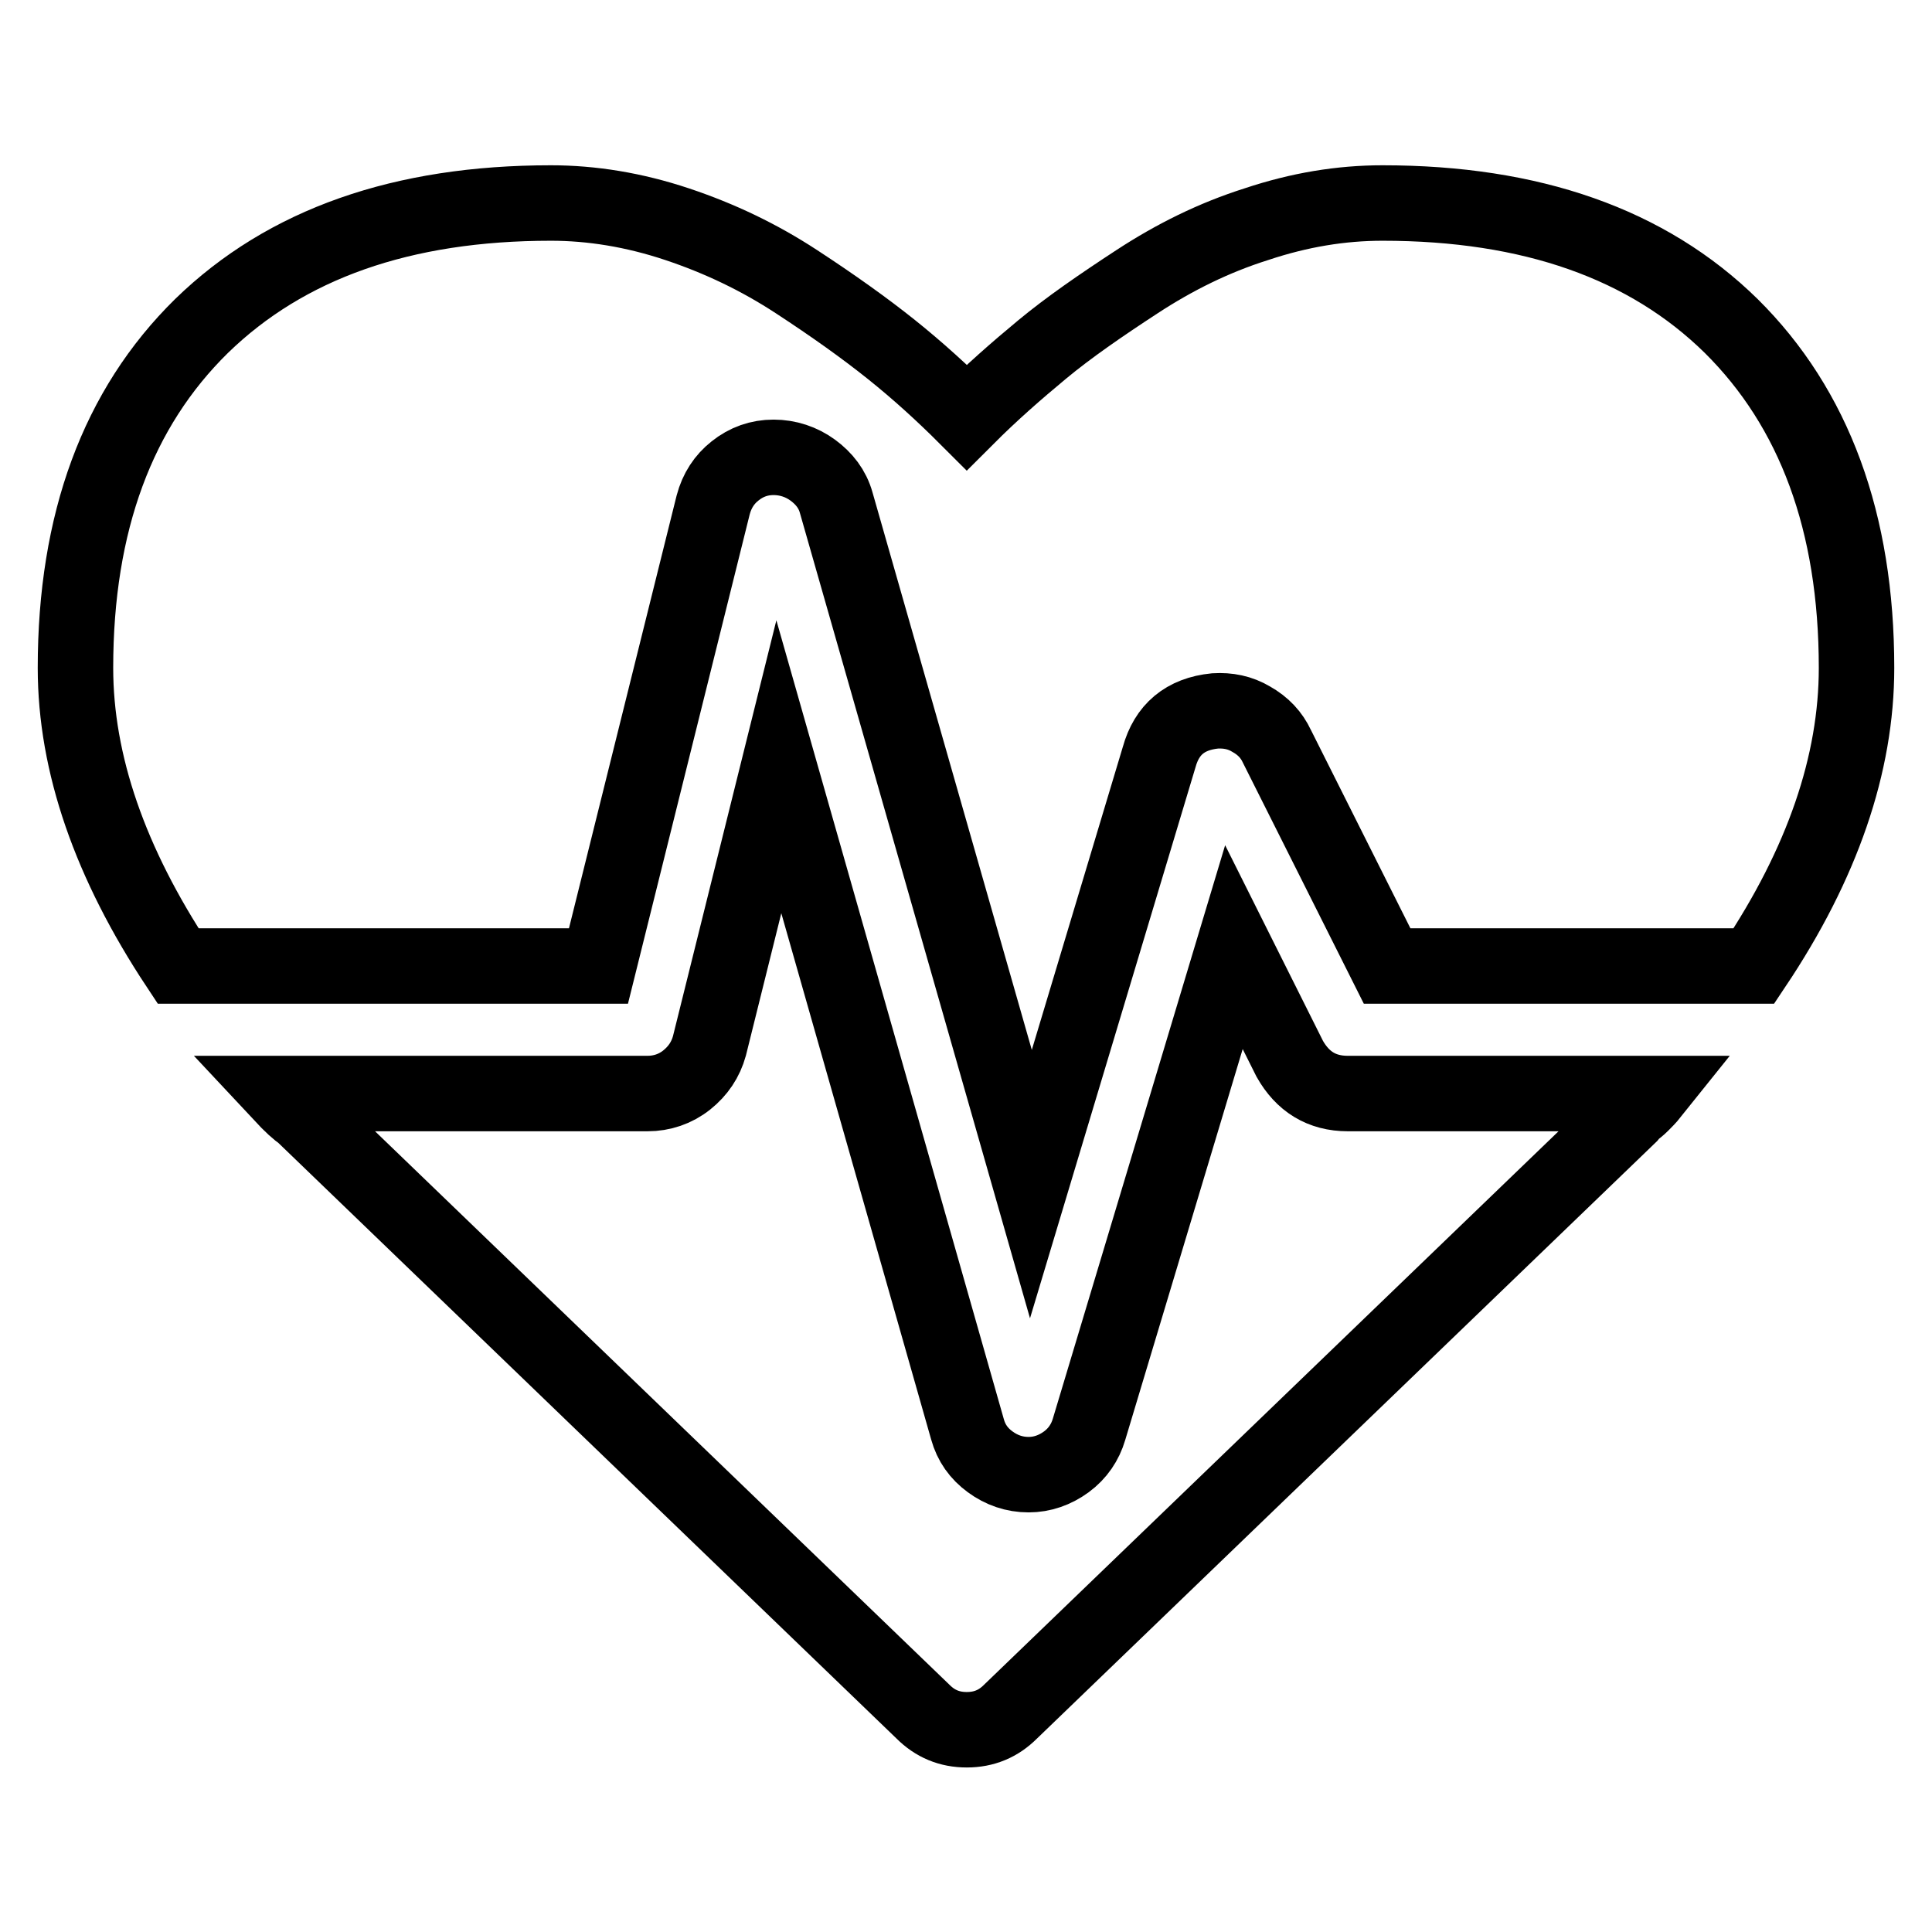
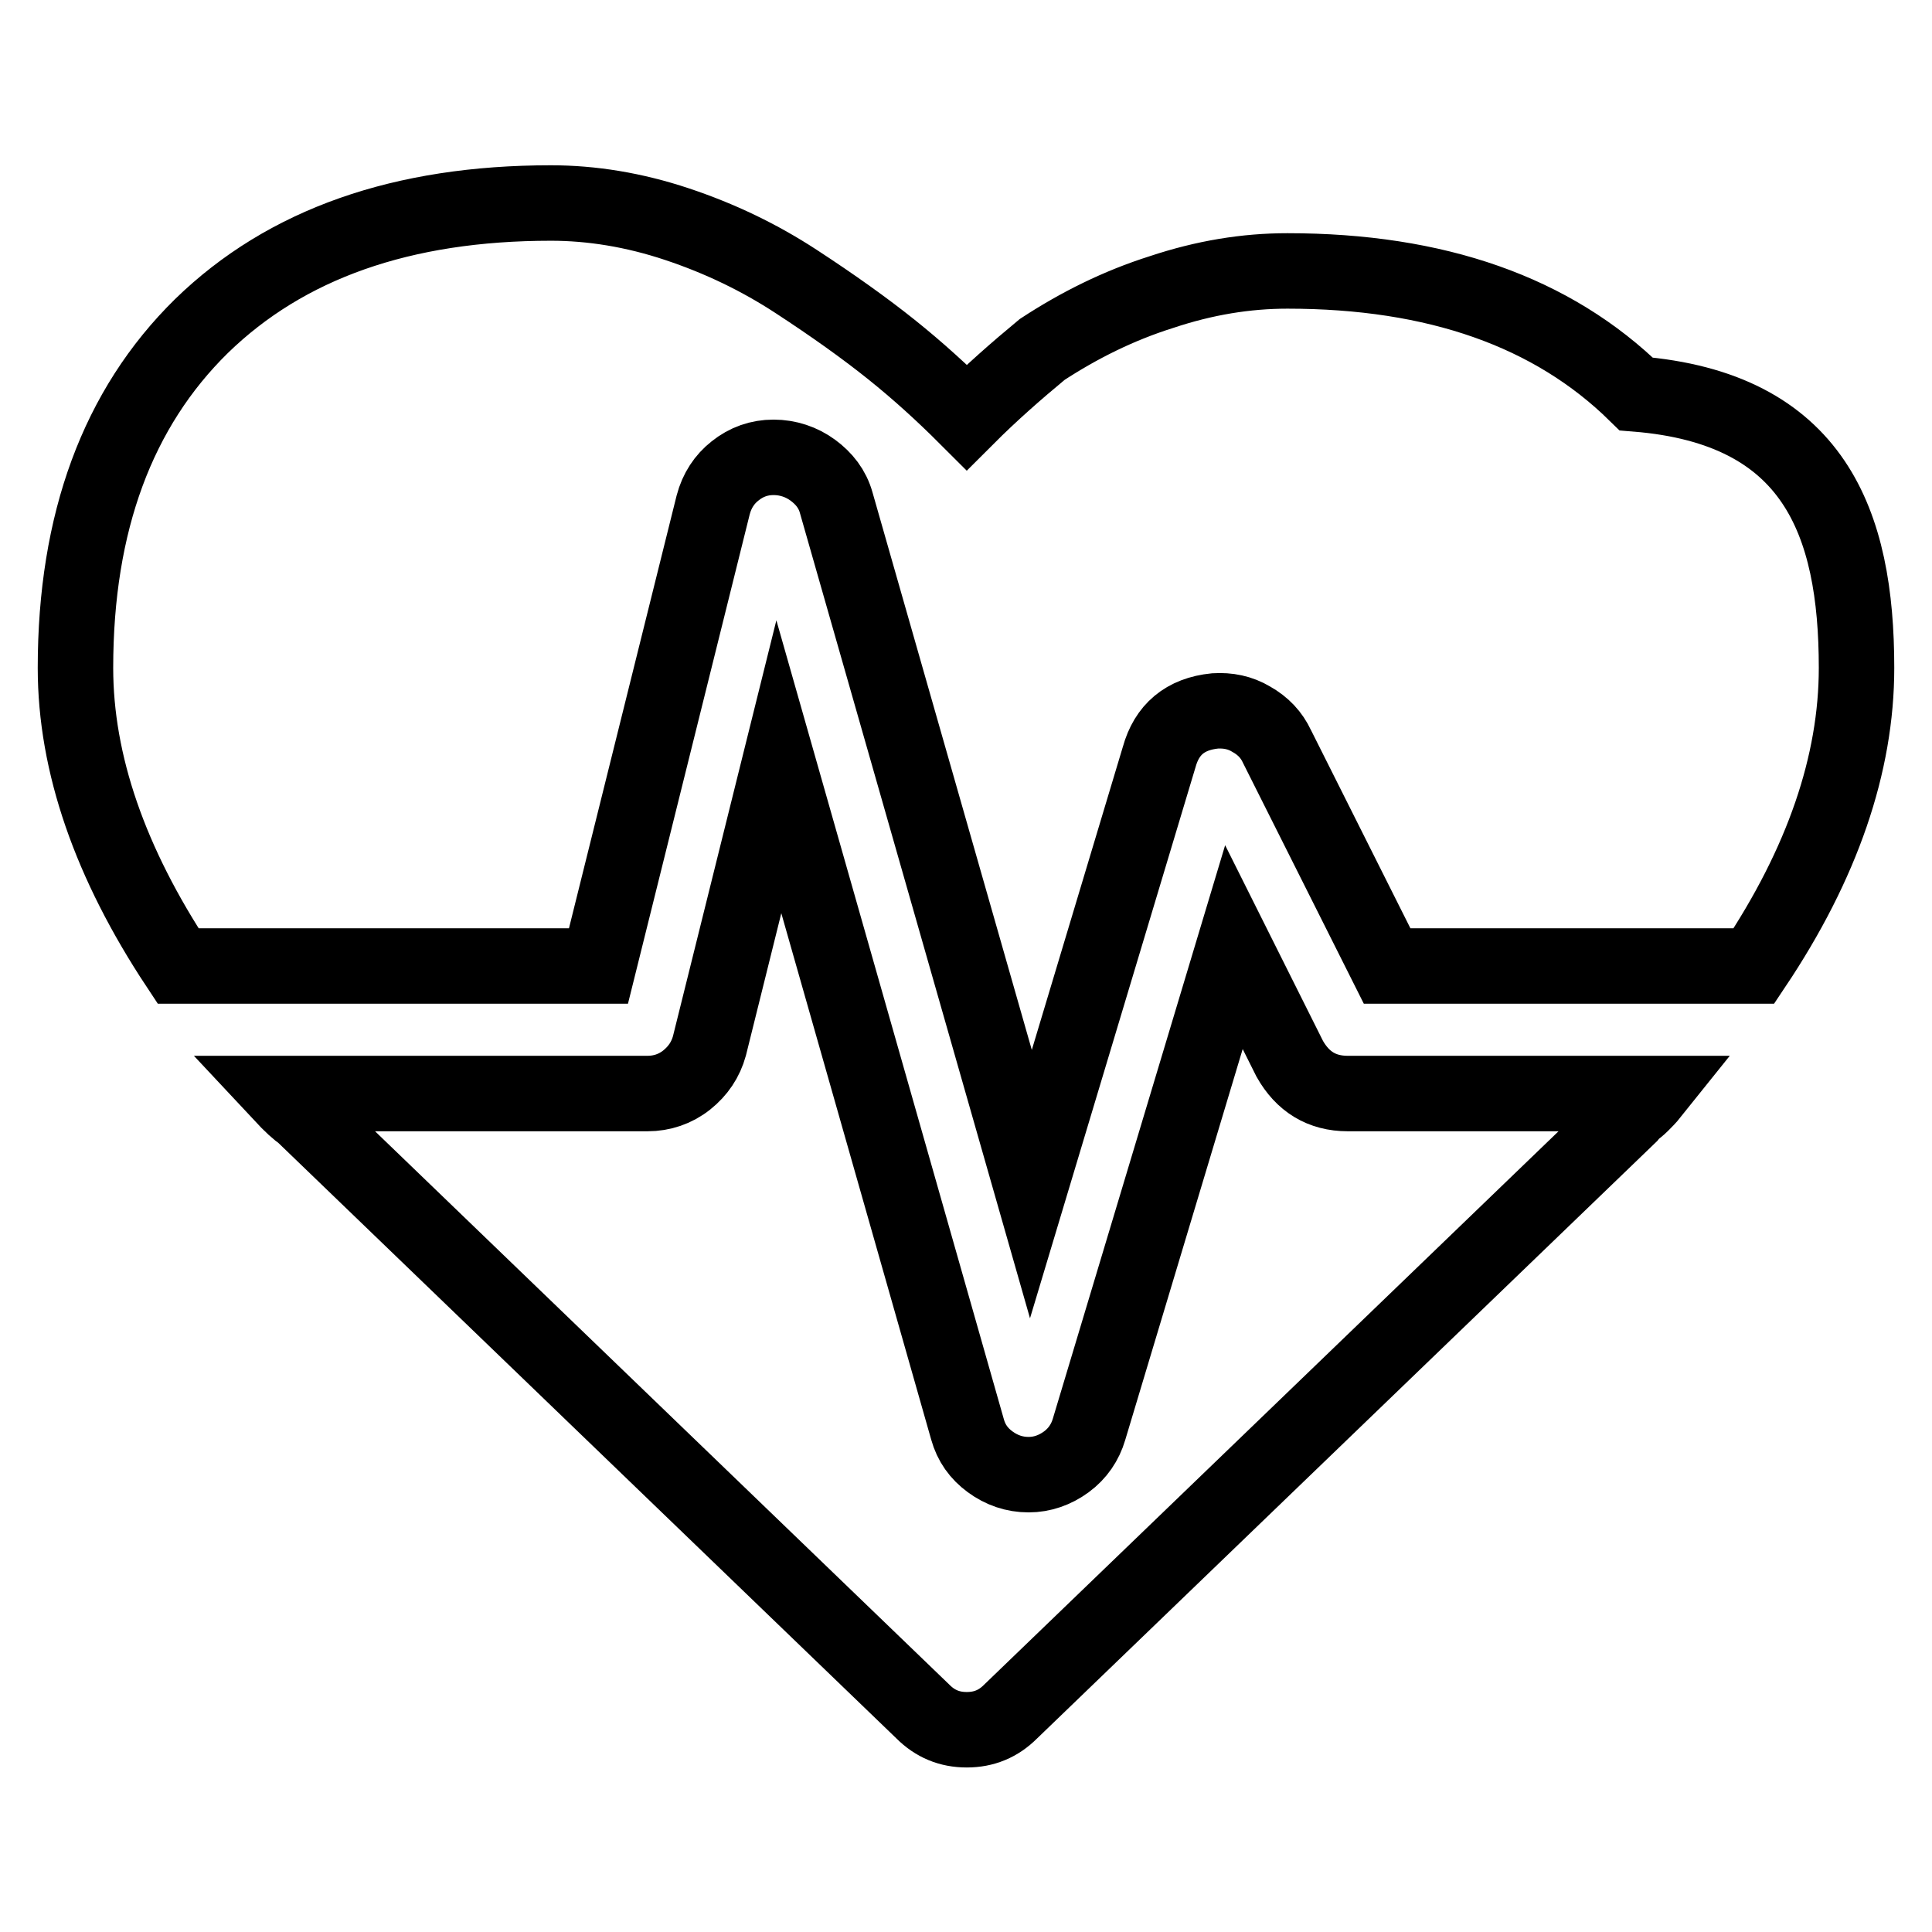
<svg xmlns="http://www.w3.org/2000/svg" version="1.1" x="0px" y="0px" viewBox="0 0 256 256" enable-background="new 0 0 256 256" xml:space="preserve">
  <g>
-     <path stroke-width="10" fill-opacity="0" stroke="#000000" d="M178.6,144.9h40.2c-0.4,0.5-0.9,1-1.3,1.4c-0.4,0.4-0.8,0.7-1.2,1l-0.4,0.5l-82,79 c-1.6,1.6-3.5,2.4-5.8,2.4c-2.3,0-4.2-0.8-5.8-2.4L40,147.5c-0.4-0.2-1.4-1.1-2.8-2.6h48.6c1.9,0,3.7-0.6,5.2-1.8s2.5-2.7,3-4.5 l9.2-37l25,87.8c0.5,1.8,1.5,3.2,3,4.3c1.5,1.1,3.2,1.7,5.1,1.7c1.8,0,3.5-0.6,5-1.7c1.5-1.1,2.5-2.6,3-4.3l19.2-63.9l7.4,14.8 C172.6,143.3,175.1,144.9,178.6,144.9z M246,88.5c0,12.7-4.5,25.9-13.6,39.5h-48.6l-14.6-29.1c-0.7-1.5-1.8-2.7-3.4-3.6 c-1.5-0.9-3.1-1.2-4.8-1.1c-4,0.4-6.4,2.5-7.4,6.1l-17,56.6l-25.8-90.3c-0.5-1.8-1.6-3.2-3.1-4.3c-1.5-1.1-3.3-1.7-5.2-1.7 c-1.9,0-3.6,0.6-5.1,1.8C96,63.5,95,65,94.5,66.9L79.3,128H23.6c-9-13.6-13.6-26.8-13.6-39.5c0-19.3,5.6-34.4,16.7-45.3 C37.9,32.3,53.3,26.9,73,26.9c5.4,0,11,0.9,16.7,2.8c5.7,1.9,10.9,4.4,15.8,7.6c4.9,3.2,9.1,6.2,12.6,9c3.5,2.8,6.8,5.8,10,9 c3.2-3.2,6.5-6.1,10-9s7.7-5.8,12.6-9c4.9-3.2,10.1-5.8,15.8-7.6c5.7-1.9,11.2-2.8,16.7-2.8c19.7,0,35.1,5.4,46.2,16.3 C240.4,54.1,246,69.2,246,88.5z" />
+     <path stroke-width="10" fill-opacity="0" stroke="#000000" d="M178.6,144.9h40.2c-0.4,0.5-0.9,1-1.3,1.4c-0.4,0.4-0.8,0.7-1.2,1l-0.4,0.5l-82,79 c-1.6,1.6-3.5,2.4-5.8,2.4c-2.3,0-4.2-0.8-5.8-2.4L40,147.5c-0.4-0.2-1.4-1.1-2.8-2.6h48.6c1.9,0,3.7-0.6,5.2-1.8s2.5-2.7,3-4.5 l9.2-37l25,87.8c0.5,1.8,1.5,3.2,3,4.3c1.5,1.1,3.2,1.7,5.1,1.7c1.8,0,3.5-0.6,5-1.7c1.5-1.1,2.5-2.6,3-4.3l19.2-63.9l7.4,14.8 C172.6,143.3,175.1,144.9,178.6,144.9z M246,88.5c0,12.7-4.5,25.9-13.6,39.5h-48.6l-14.6-29.1c-0.7-1.5-1.8-2.7-3.4-3.6 c-1.5-0.9-3.1-1.2-4.8-1.1c-4,0.4-6.4,2.5-7.4,6.1l-17,56.6l-25.8-90.3c-0.5-1.8-1.6-3.2-3.1-4.3c-1.5-1.1-3.3-1.7-5.2-1.7 c-1.9,0-3.6,0.6-5.1,1.8C96,63.5,95,65,94.5,66.9L79.3,128H23.6c-9-13.6-13.6-26.8-13.6-39.5c0-19.3,5.6-34.4,16.7-45.3 C37.9,32.3,53.3,26.9,73,26.9c5.4,0,11,0.9,16.7,2.8c5.7,1.9,10.9,4.4,15.8,7.6c4.9,3.2,9.1,6.2,12.6,9c3.5,2.8,6.8,5.8,10,9 c3.2-3.2,6.5-6.1,10-9c4.9-3.2,10.1-5.8,15.8-7.6c5.7-1.9,11.2-2.8,16.7-2.8c19.7,0,35.1,5.4,46.2,16.3 C240.4,54.1,246,69.2,246,88.5z" />
  </g>
</svg>